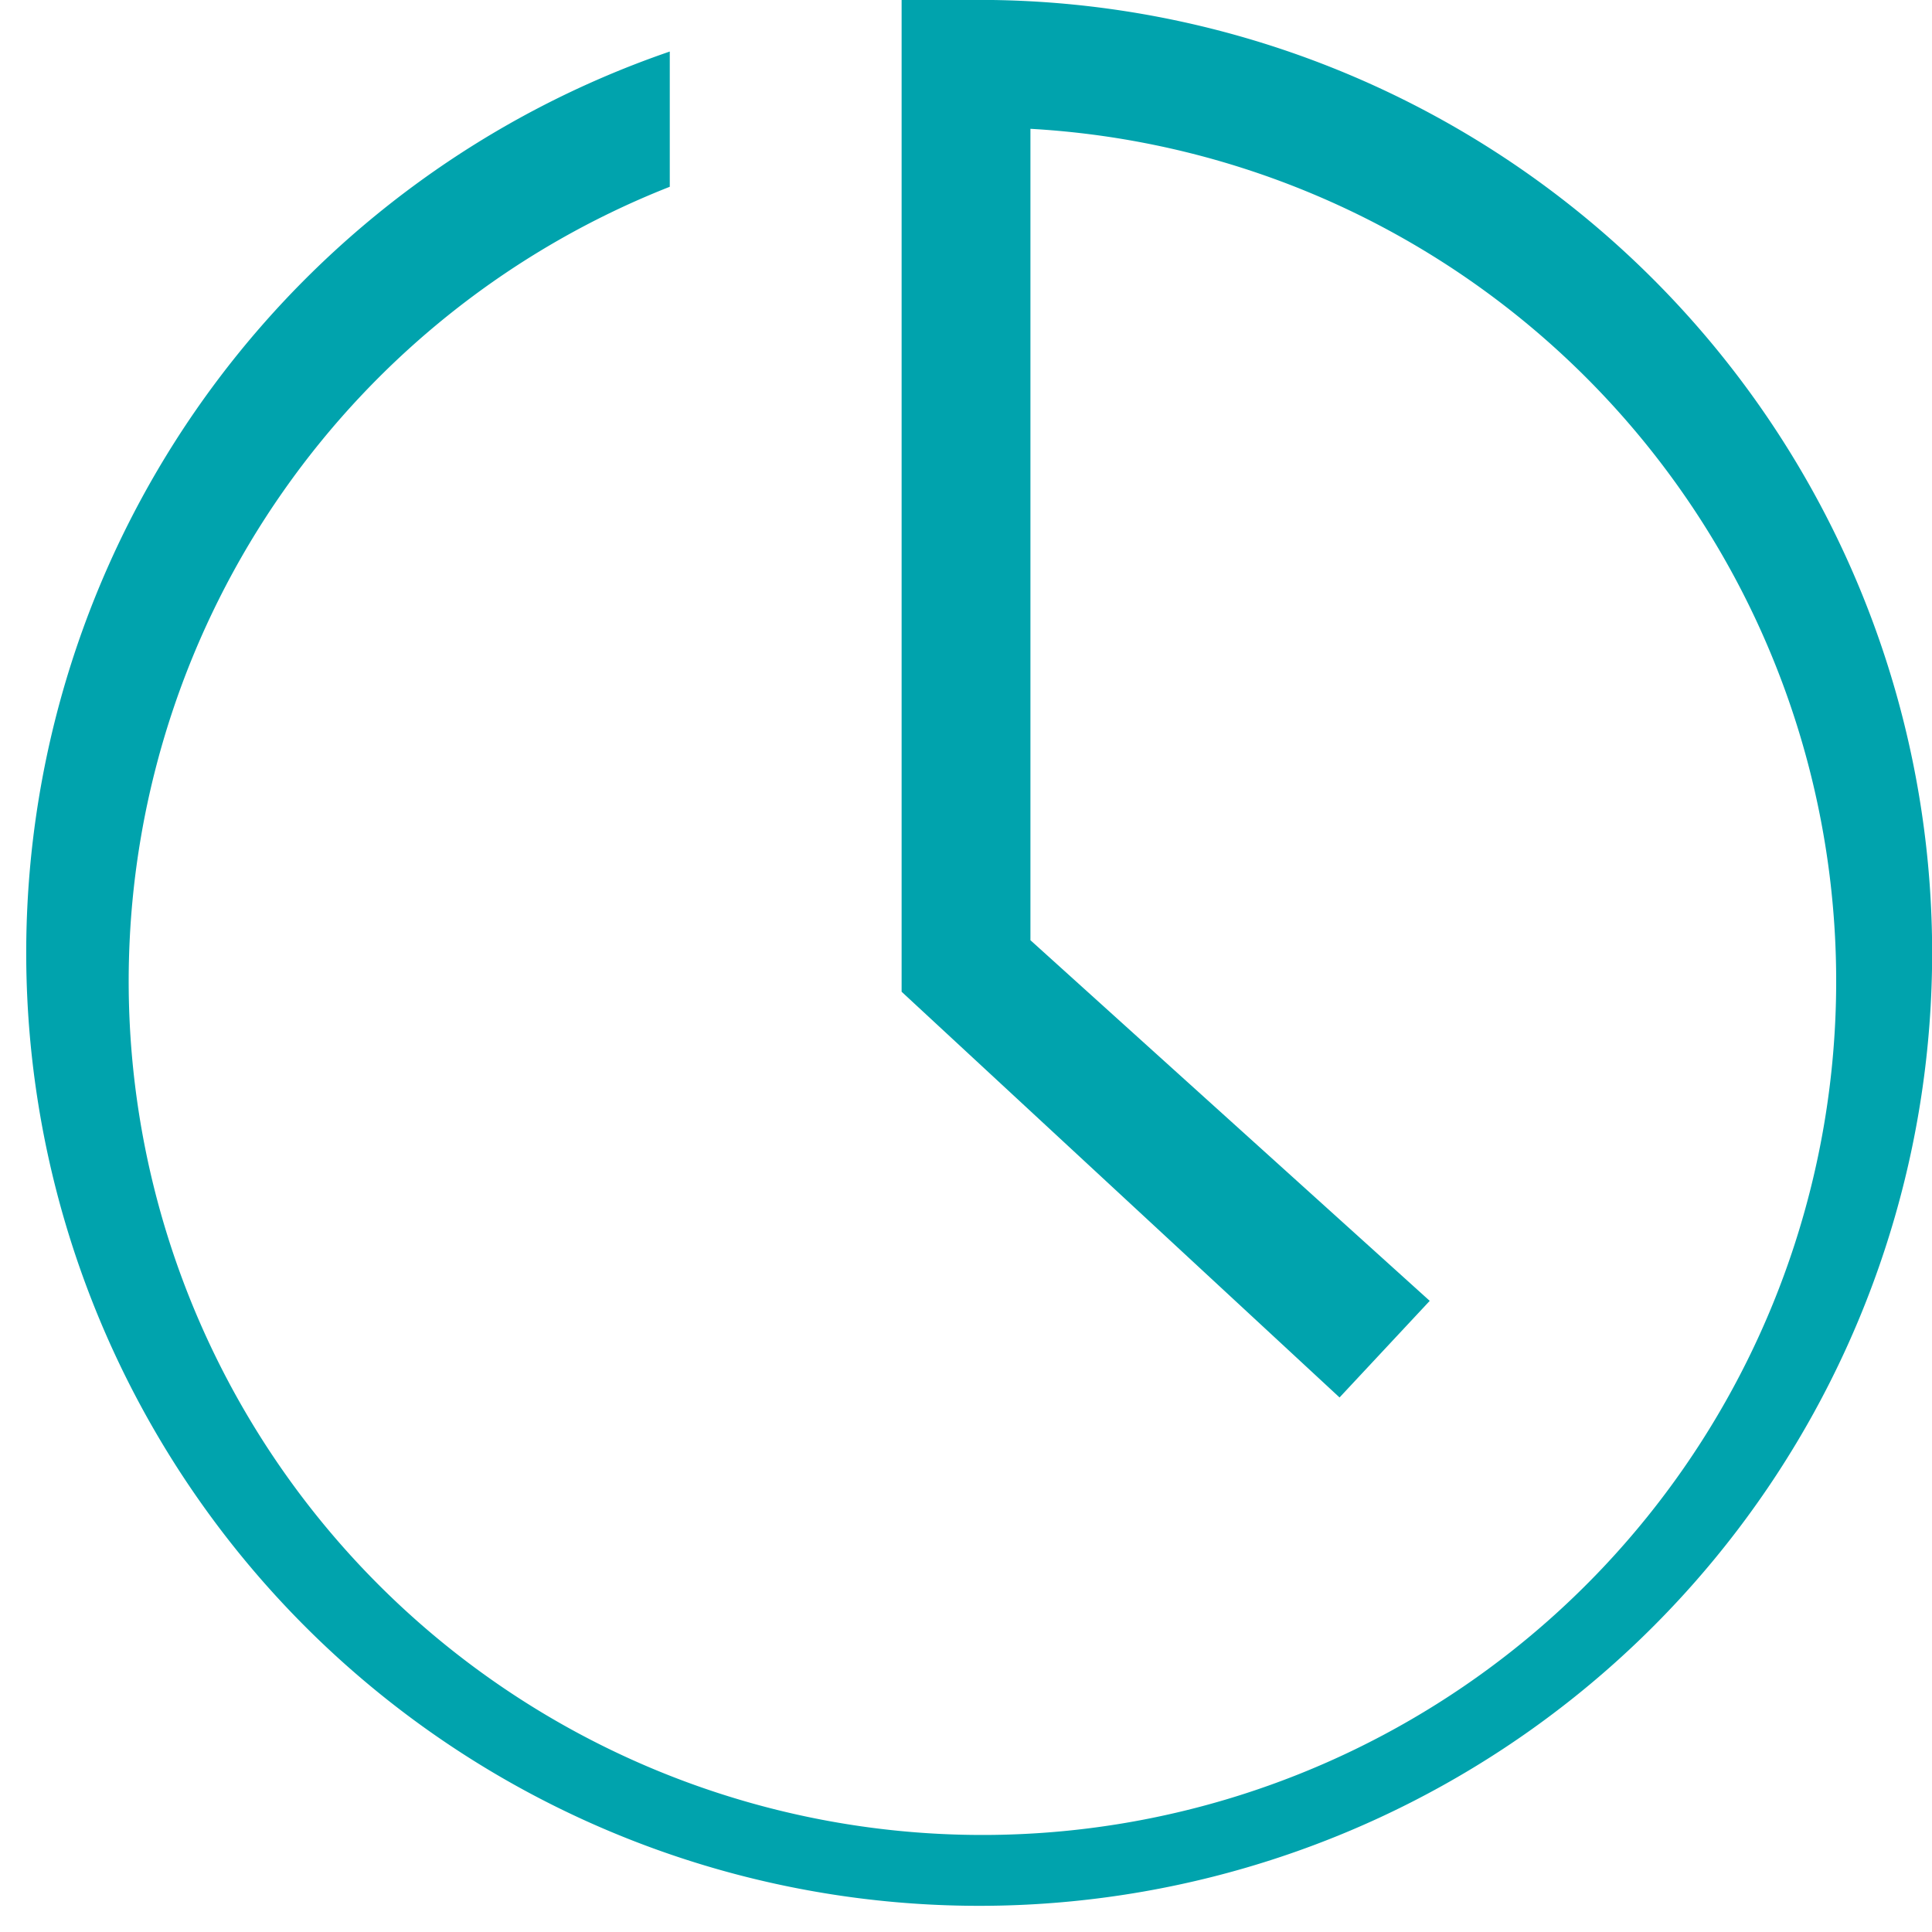
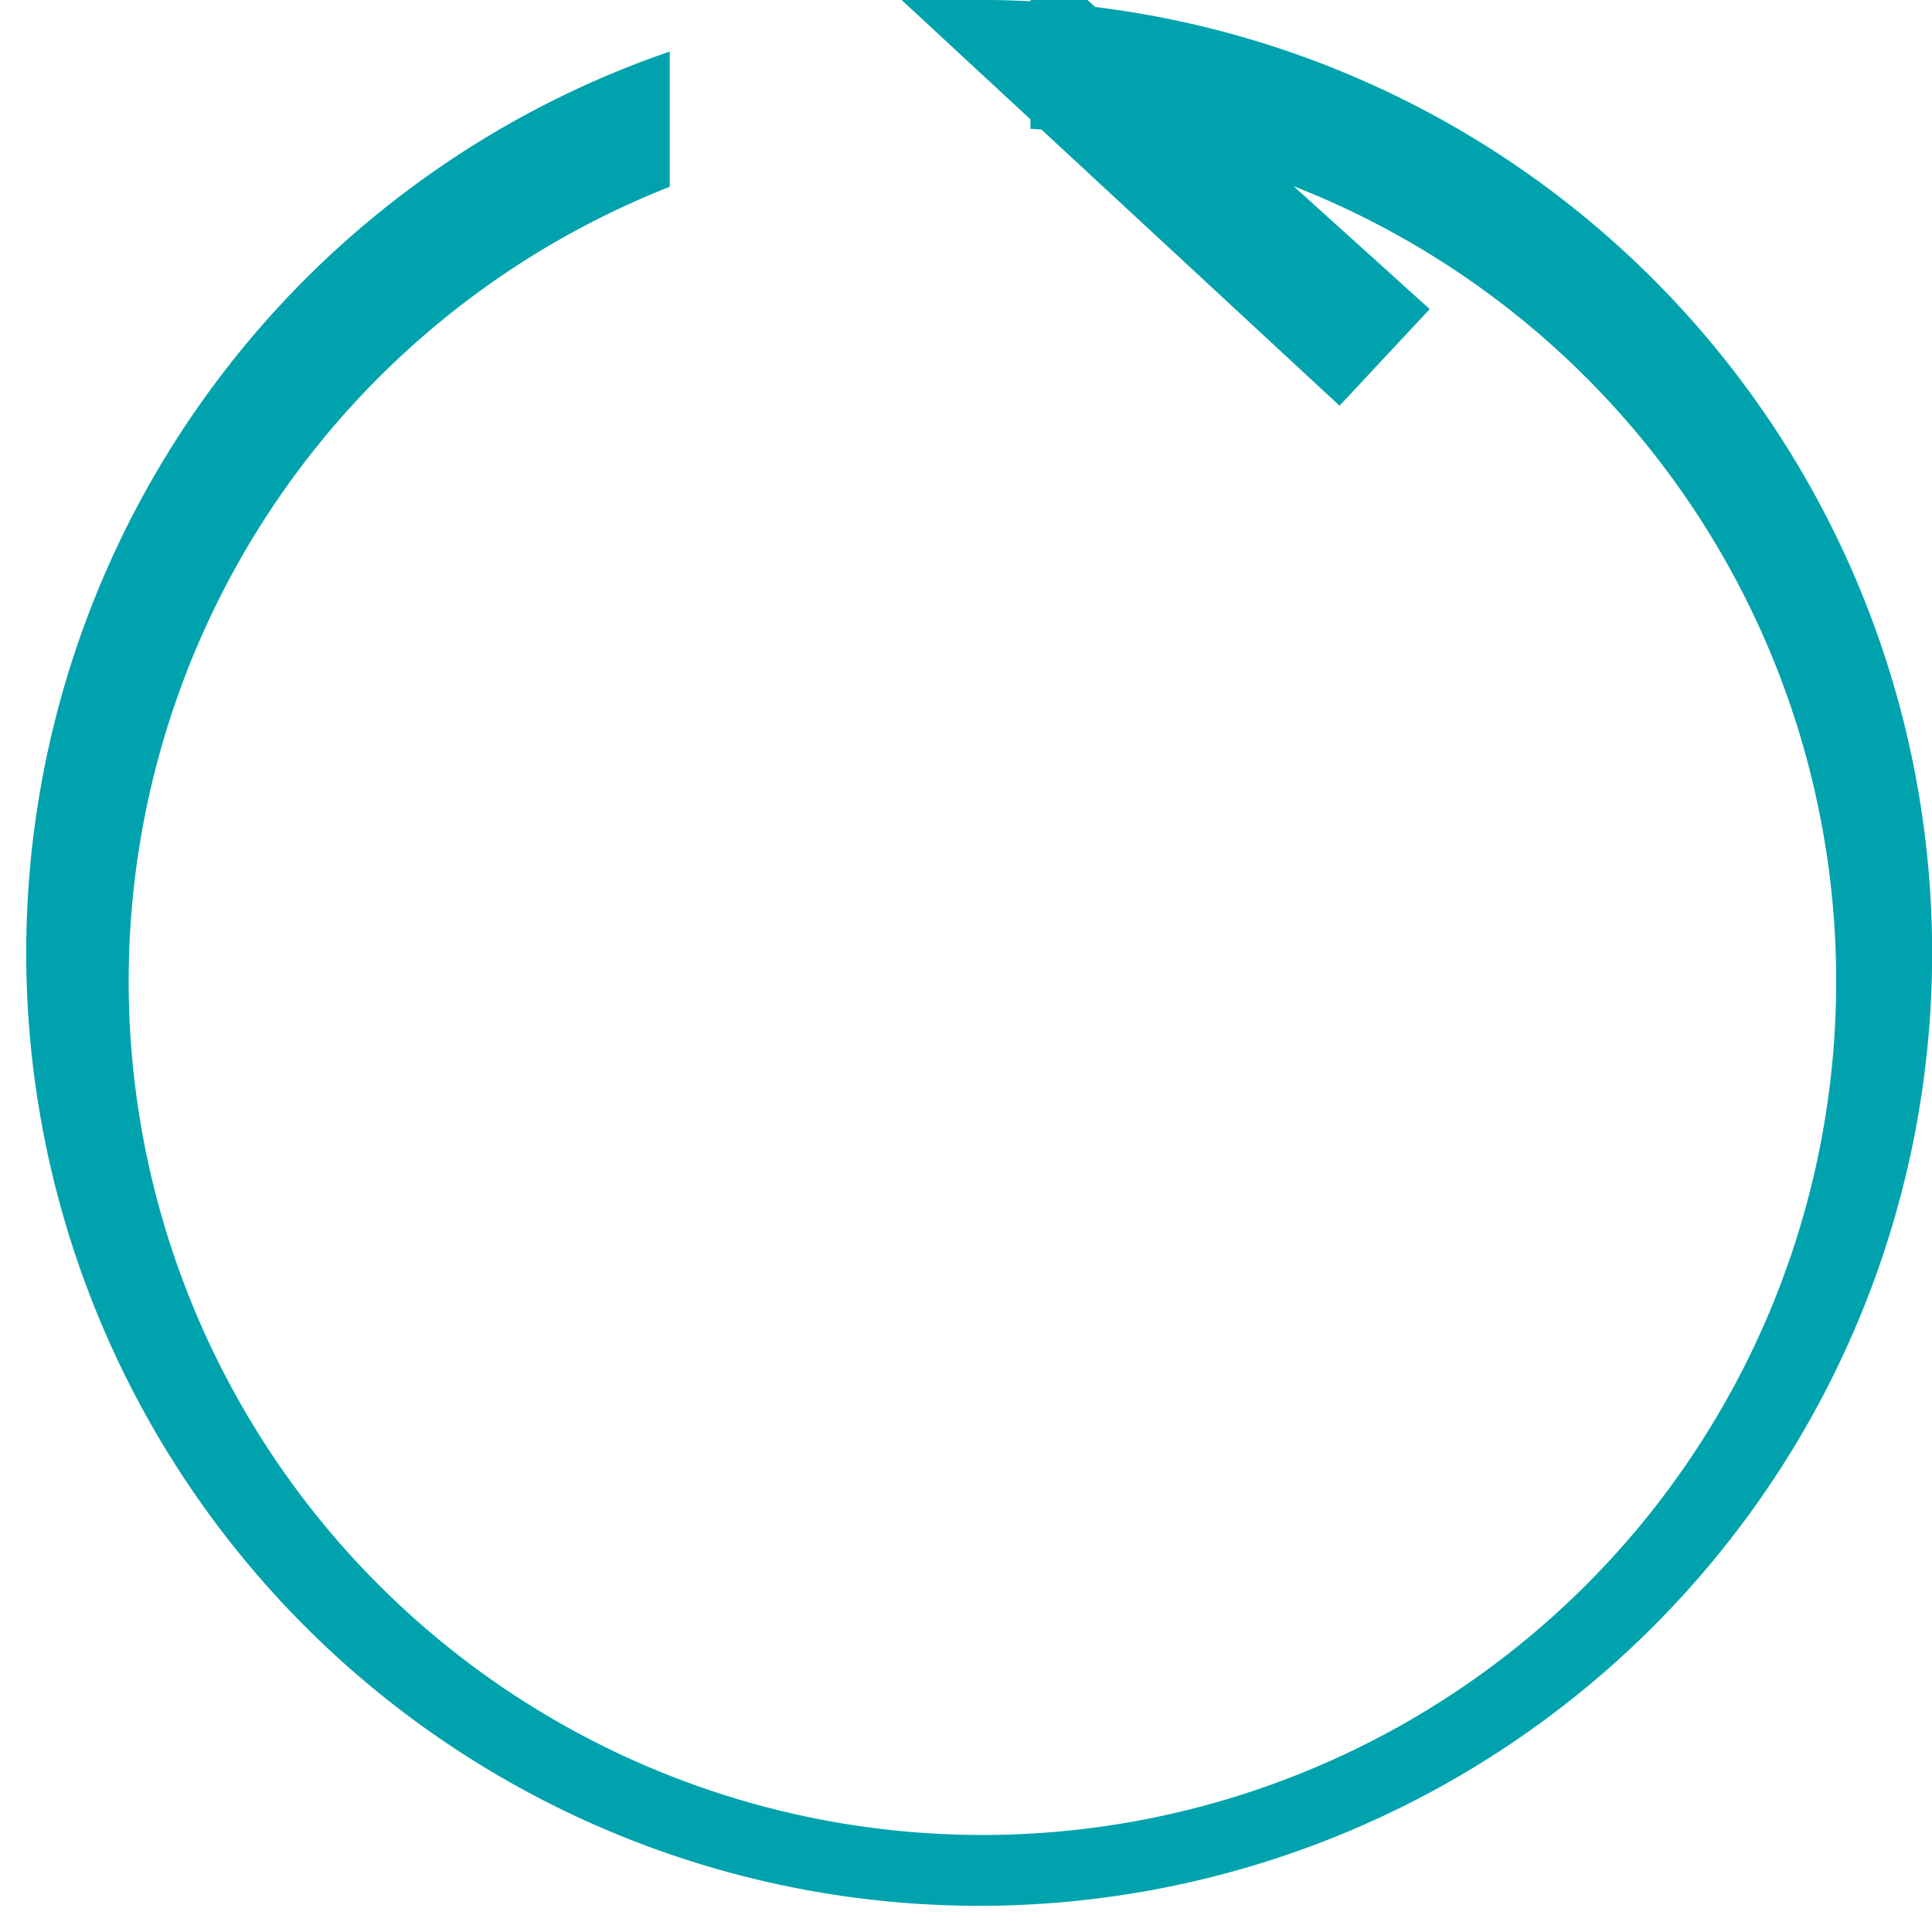
<svg xmlns="http://www.w3.org/2000/svg" width="40" height="40" viewBox="0 0 40 40">
-   <path id="Vector" d="M20,0H18.667V20.533l9.067,8.4,1.867-2-8.267-7.467V2.667a17.676,17.676,0,1,1-7.467,1.2v-2.8A19.73,19.73,0,1,0,20,0Z" fill="#00a3ad" />
+   <path id="Vector" d="M20,0H18.667l9.067,8.4,1.867-2-8.267-7.467V2.667a17.676,17.676,0,1,1-7.467,1.2v-2.8A19.73,19.73,0,1,0,20,0Z" fill="#00a3ad" />
</svg>